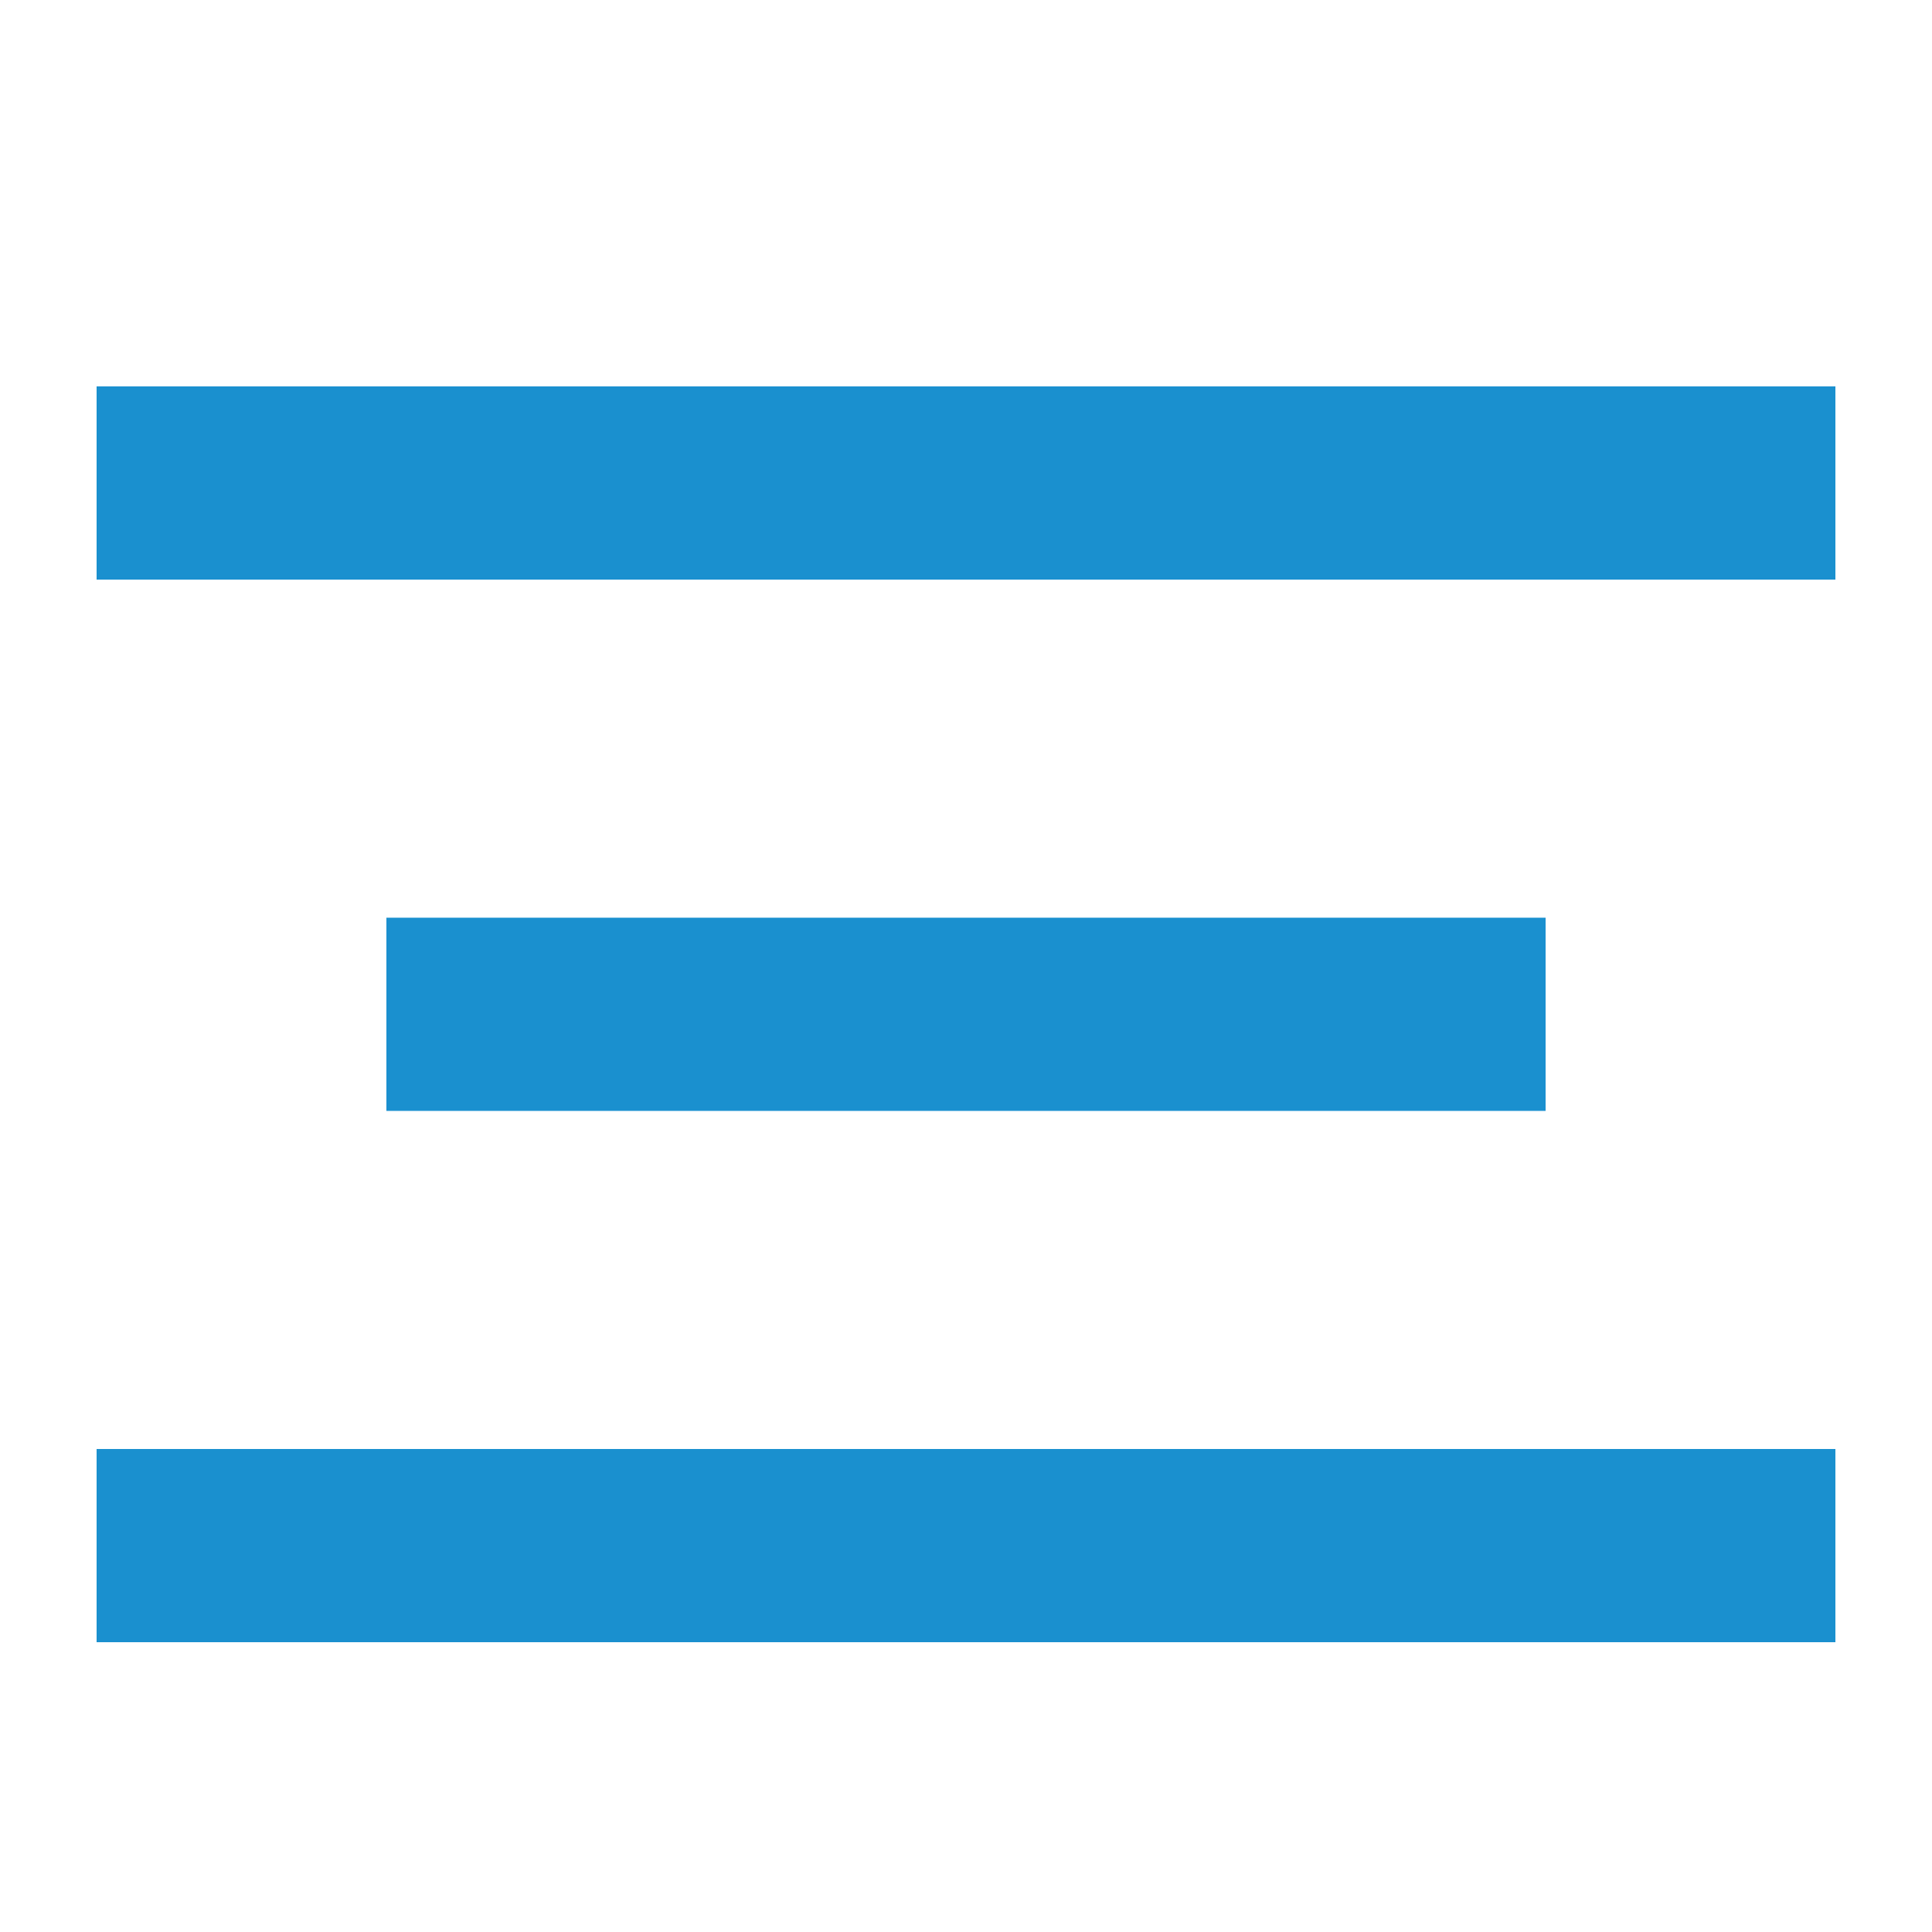
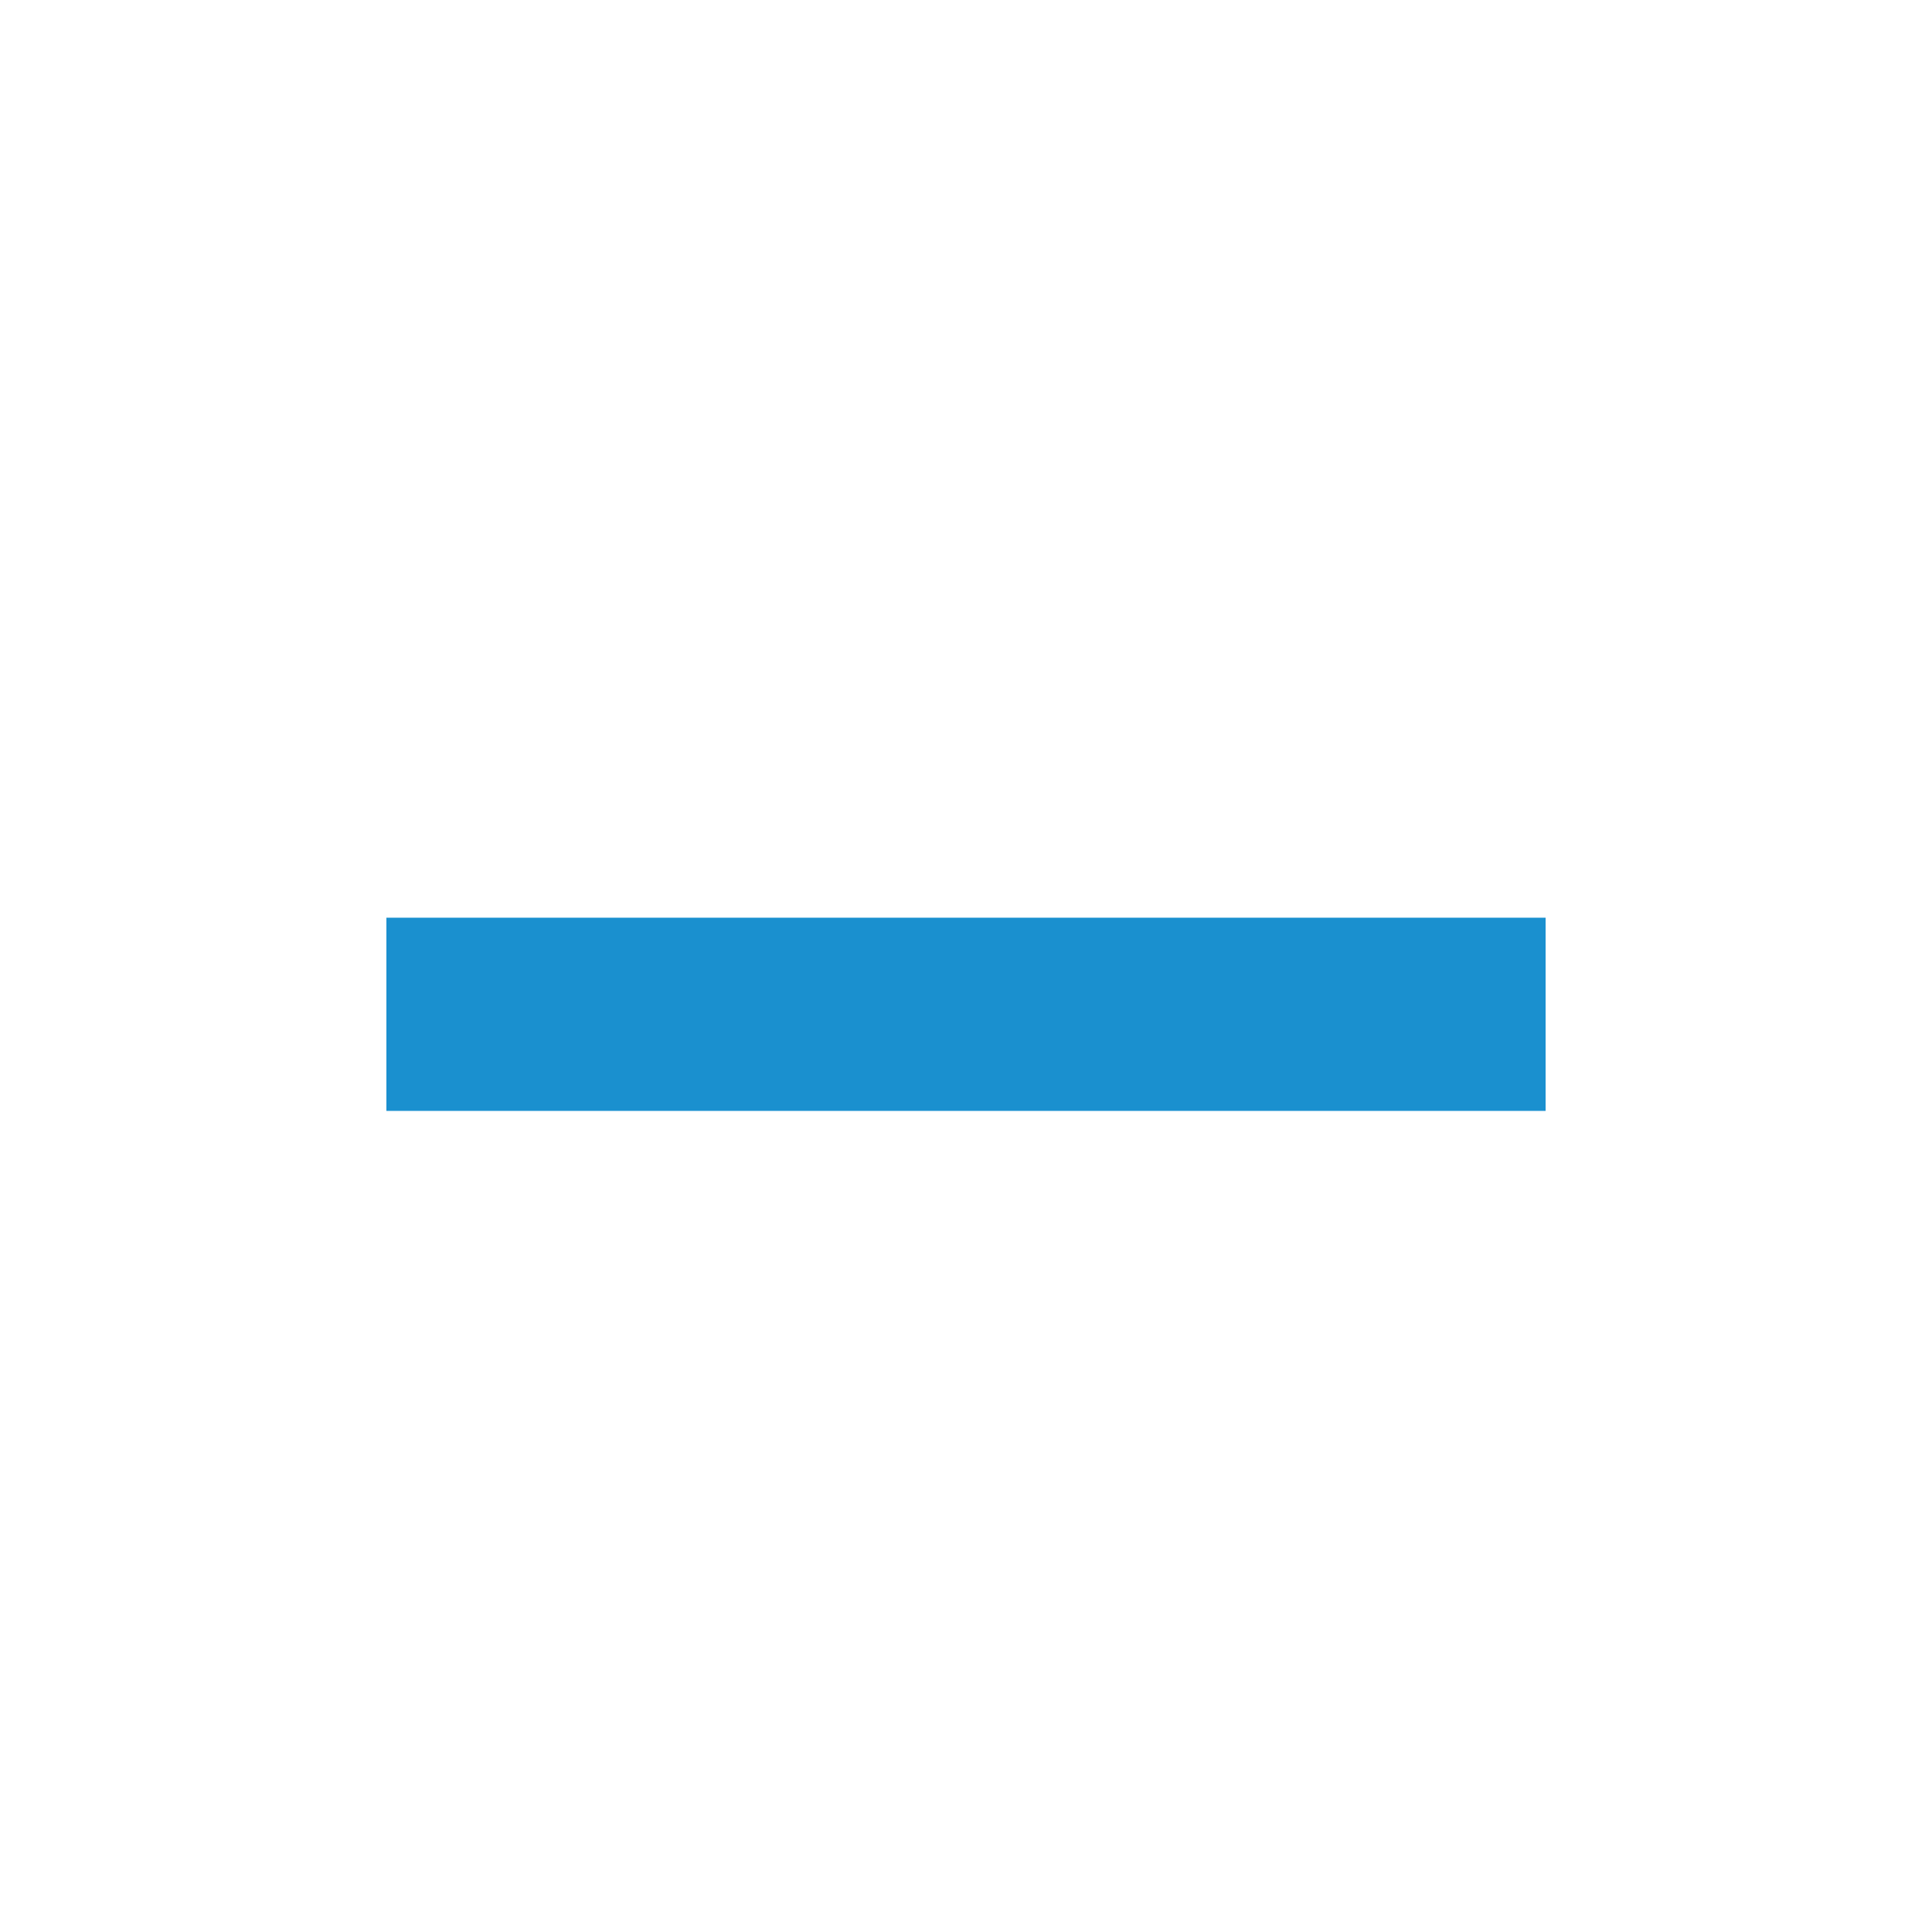
<svg xmlns="http://www.w3.org/2000/svg" version="1.1" id="Layer_1" x="0px" y="0px" viewBox="0 0 20 20" style="enable-background:new 0 0 20 20;" xml:space="preserve">
  <style type="text/css">
	.st0{fill:#1A90CF;}
</style>
  <g>
-     <rect x="1" y="4" class="st0" width="18" height="2" />
-     <rect x="1" y="15" class="st0" width="18" height="2" />
    <rect x="4" y="9.5" class="st0" width="12" height="2" />
  </g>
</svg>